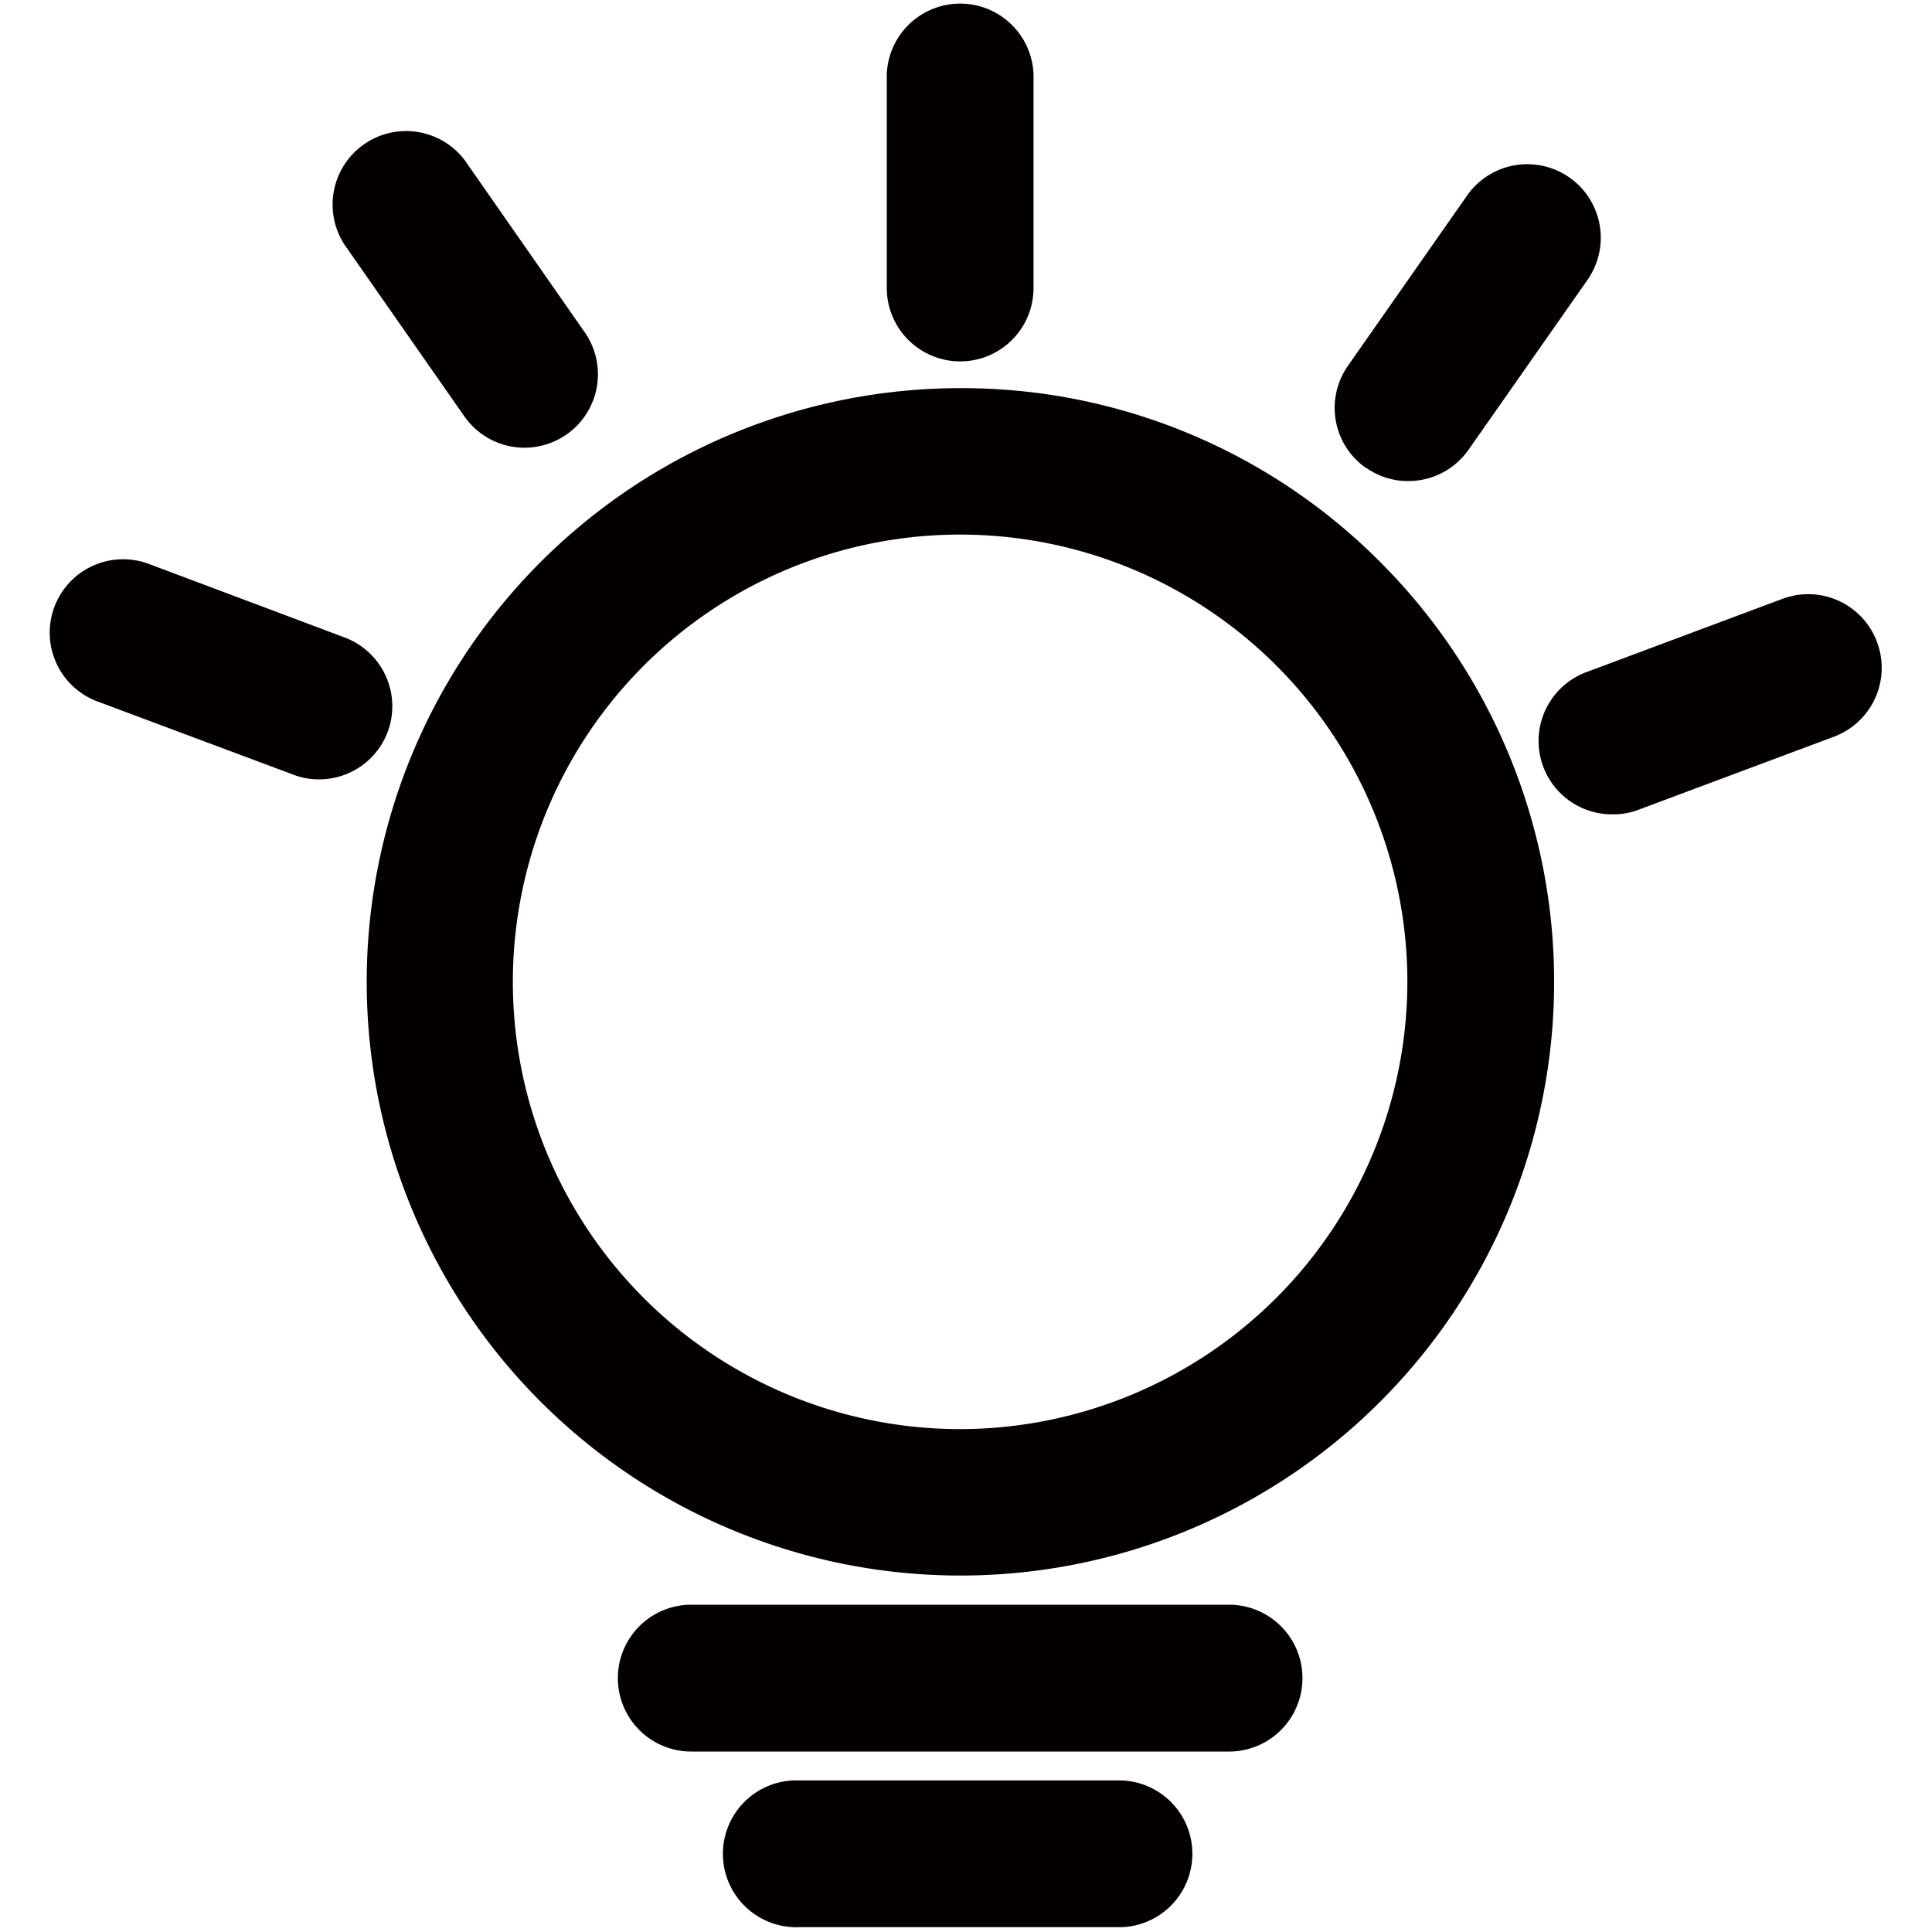
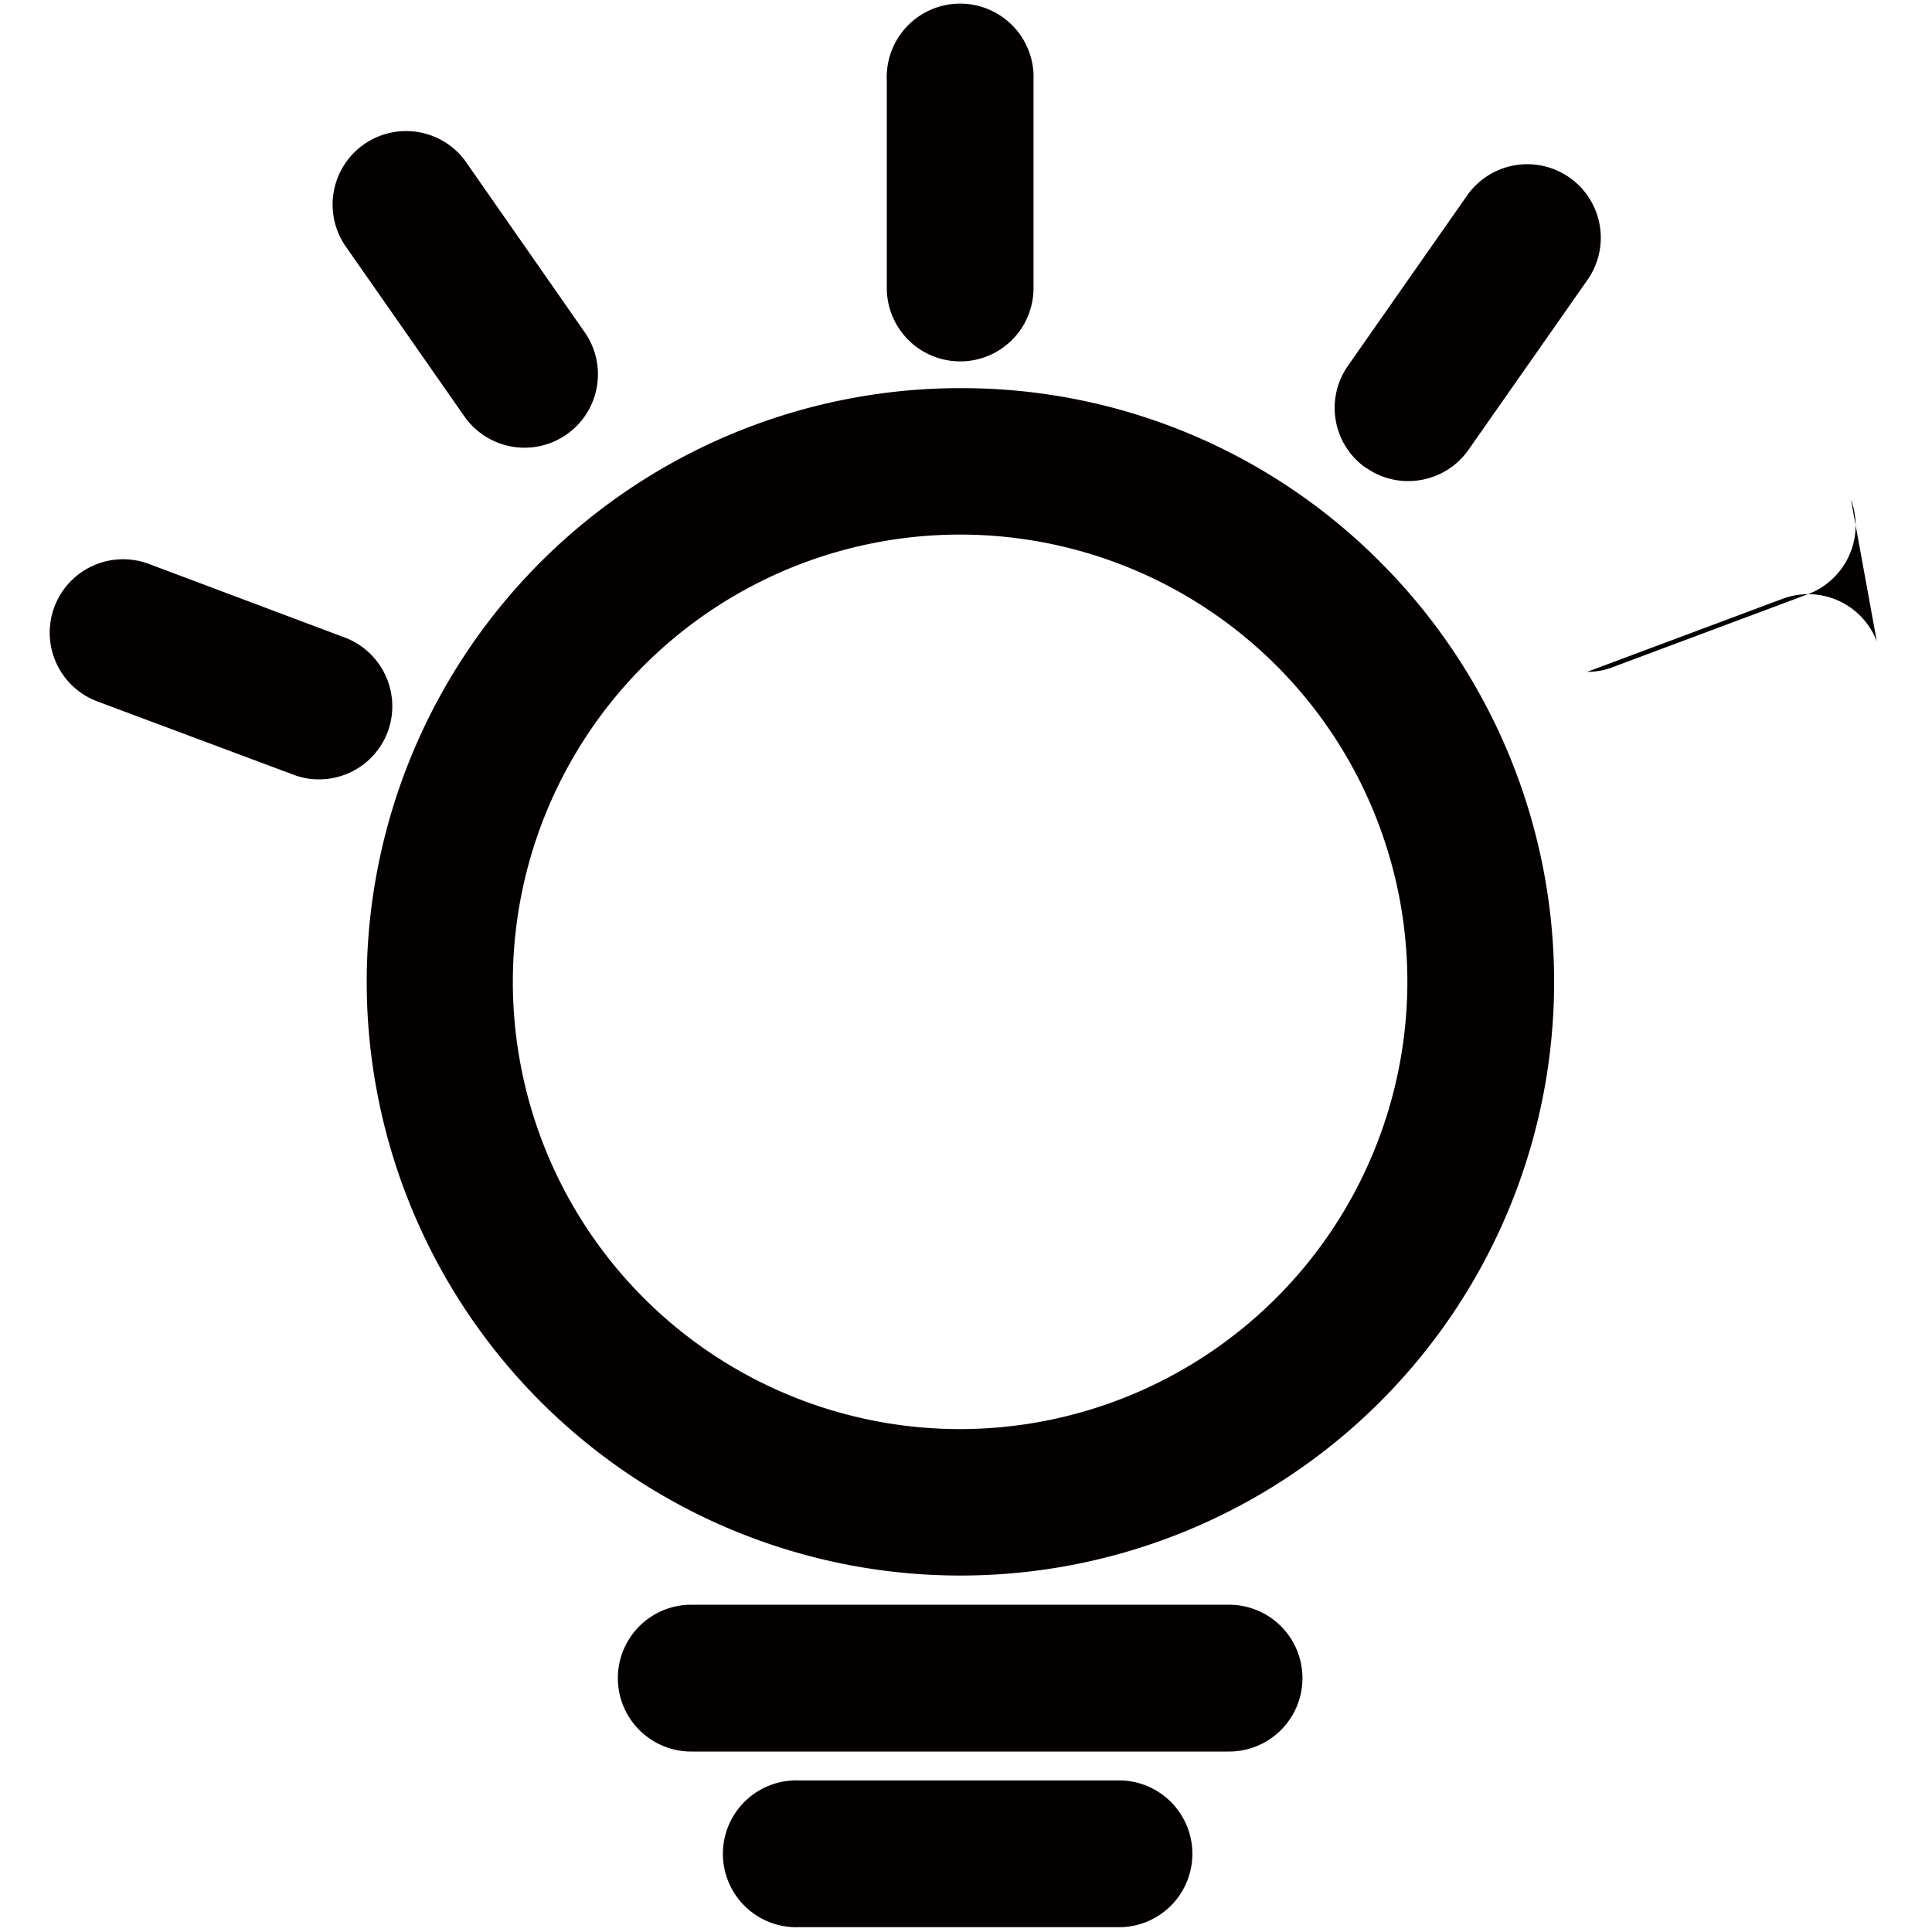
<svg xmlns="http://www.w3.org/2000/svg" id="图层_1" data-name="图层 1" viewBox="0 0 200 200">
  <defs>
    <style>.cls-1{fill:#040000;}</style>
  </defs>
-   <path class="cls-1" d="M99.4,40.18a61.46,61.46,0,1,0,43.48,18,61.08,61.08,0,0,0-43.48-18Zm0,107.76a46.3,46.3,0,1,1,46.29-46.3,46.35,46.35,0,0,1-46.29,46.3Zm27.83,18.18H71.56a7.6,7.6,0,0,0,0,15.2h55.67a7.6,7.6,0,1,0,0-15.2Zm-11.12,18.19H82.71a7.6,7.6,0,1,0,0,15.19h33.4a7.6,7.6,0,0,0,0-15.19ZM99.4,37.41a7.59,7.59,0,0,0,7.59-7.6V8.25a7.6,7.6,0,1,0-15.19,0V29.81A7.6,7.6,0,0,0,99.4,37.41Zm42,11a7.48,7.48,0,0,0,4.36,1.39A7.61,7.61,0,0,0,152,46.59l12.36-17.65A7.61,7.61,0,0,0,151.9,20.2L139.55,37.85A7.59,7.59,0,0,0,141.4,48.44Zm52.89,18A7.6,7.6,0,0,0,184.5,62l-20.2,7.55A7.6,7.6,0,0,0,167,84.3a7.24,7.24,0,0,0,2.66-.49l20.2-7.55a7.61,7.61,0,0,0,4.45-9.79ZM48,43a7.6,7.6,0,1,0,12.44-8.73L48.12,16.6a7.61,7.61,0,0,0-12.45,8.74ZM40.14,75.75A7.61,7.61,0,0,0,35.7,66L15.5,58.41a7.6,7.6,0,1,0-5.34,14.23l20.2,7.55a7.23,7.23,0,0,0,2.65.49A7.59,7.59,0,0,0,40.14,75.75Z" />
+   <path class="cls-1" d="M99.4,40.18a61.46,61.46,0,1,0,43.48,18,61.08,61.08,0,0,0-43.48-18Zm0,107.76a46.3,46.3,0,1,1,46.29-46.3,46.35,46.35,0,0,1-46.29,46.3Zm27.83,18.18H71.56a7.6,7.6,0,0,0,0,15.2h55.67a7.6,7.6,0,1,0,0-15.2Zm-11.12,18.19H82.71a7.6,7.6,0,1,0,0,15.19h33.4a7.6,7.6,0,0,0,0-15.19ZM99.4,37.41a7.59,7.59,0,0,0,7.59-7.6V8.25a7.6,7.6,0,1,0-15.19,0V29.81A7.6,7.6,0,0,0,99.4,37.41Zm42,11a7.48,7.48,0,0,0,4.36,1.39A7.61,7.61,0,0,0,152,46.59l12.36-17.65A7.61,7.61,0,0,0,151.9,20.2L139.55,37.85A7.59,7.59,0,0,0,141.4,48.44Zm52.89,18A7.6,7.6,0,0,0,184.5,62l-20.2,7.55a7.24,7.24,0,0,0,2.66-.49l20.2-7.55a7.61,7.61,0,0,0,4.45-9.79ZM48,43a7.6,7.6,0,1,0,12.44-8.73L48.12,16.6a7.61,7.61,0,0,0-12.45,8.74ZM40.14,75.75A7.61,7.61,0,0,0,35.7,66L15.5,58.41a7.6,7.6,0,1,0-5.34,14.23l20.2,7.55a7.23,7.23,0,0,0,2.65.49A7.59,7.59,0,0,0,40.14,75.75Z" />
</svg>